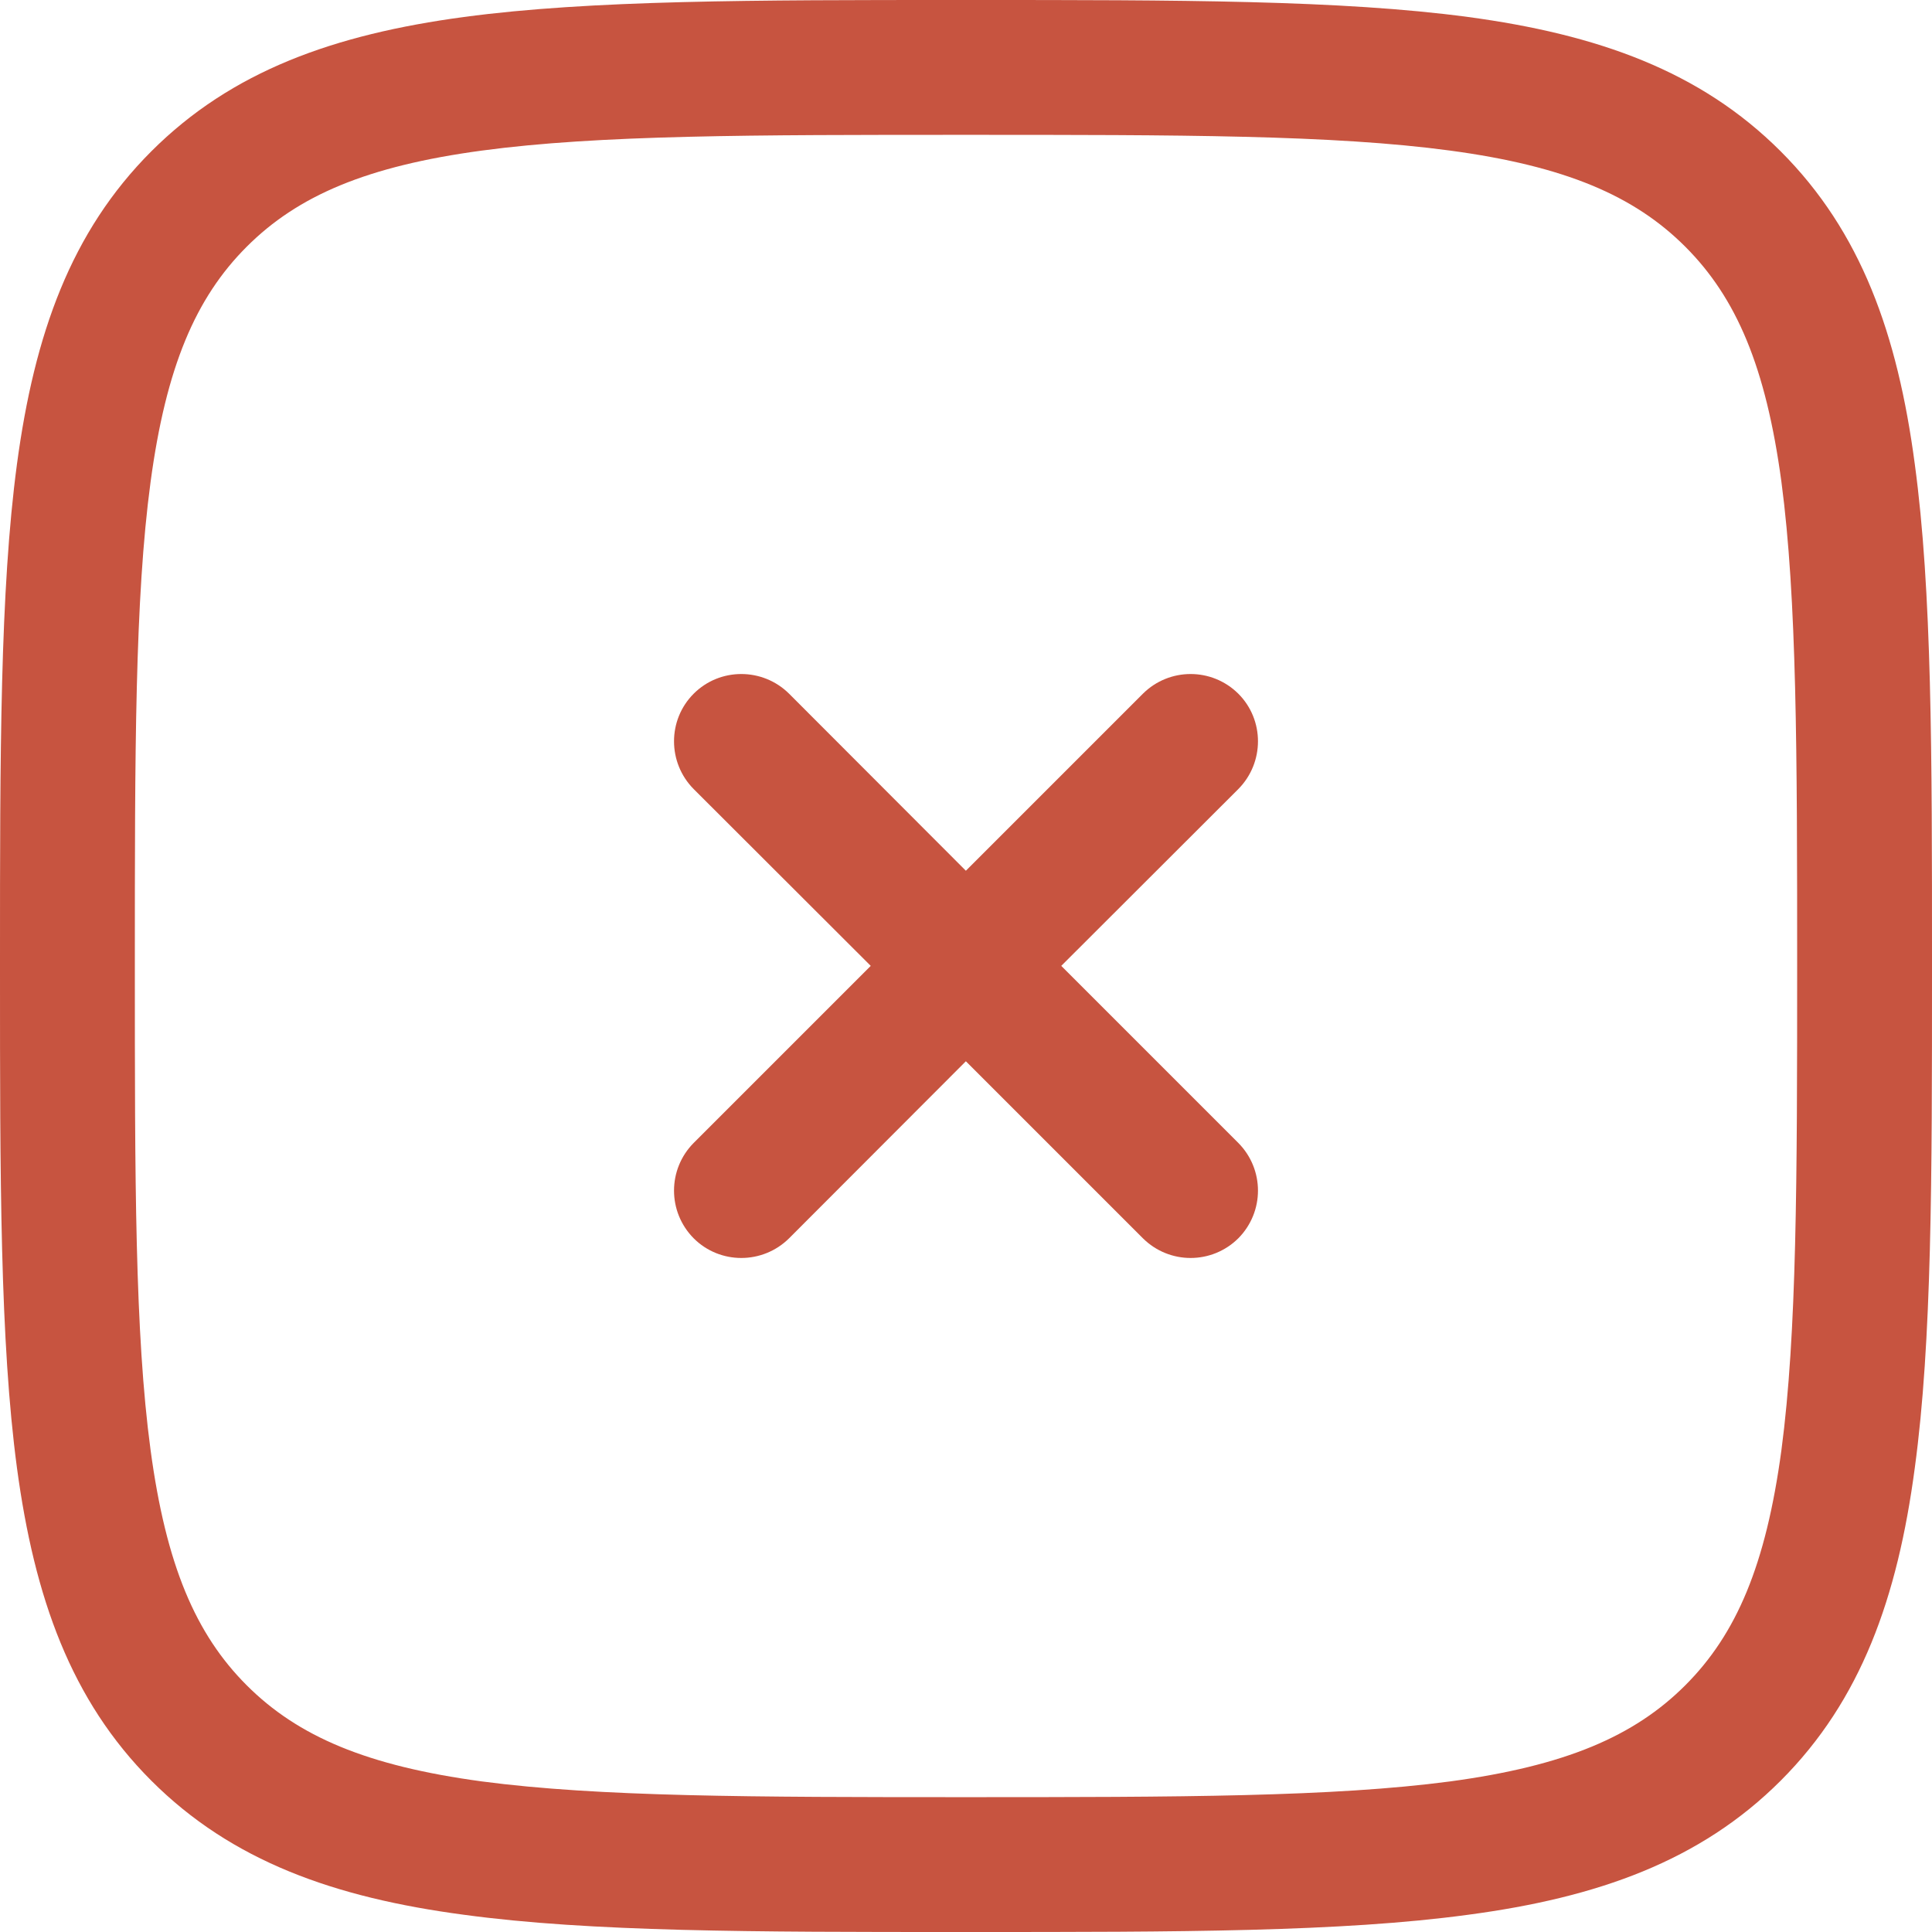
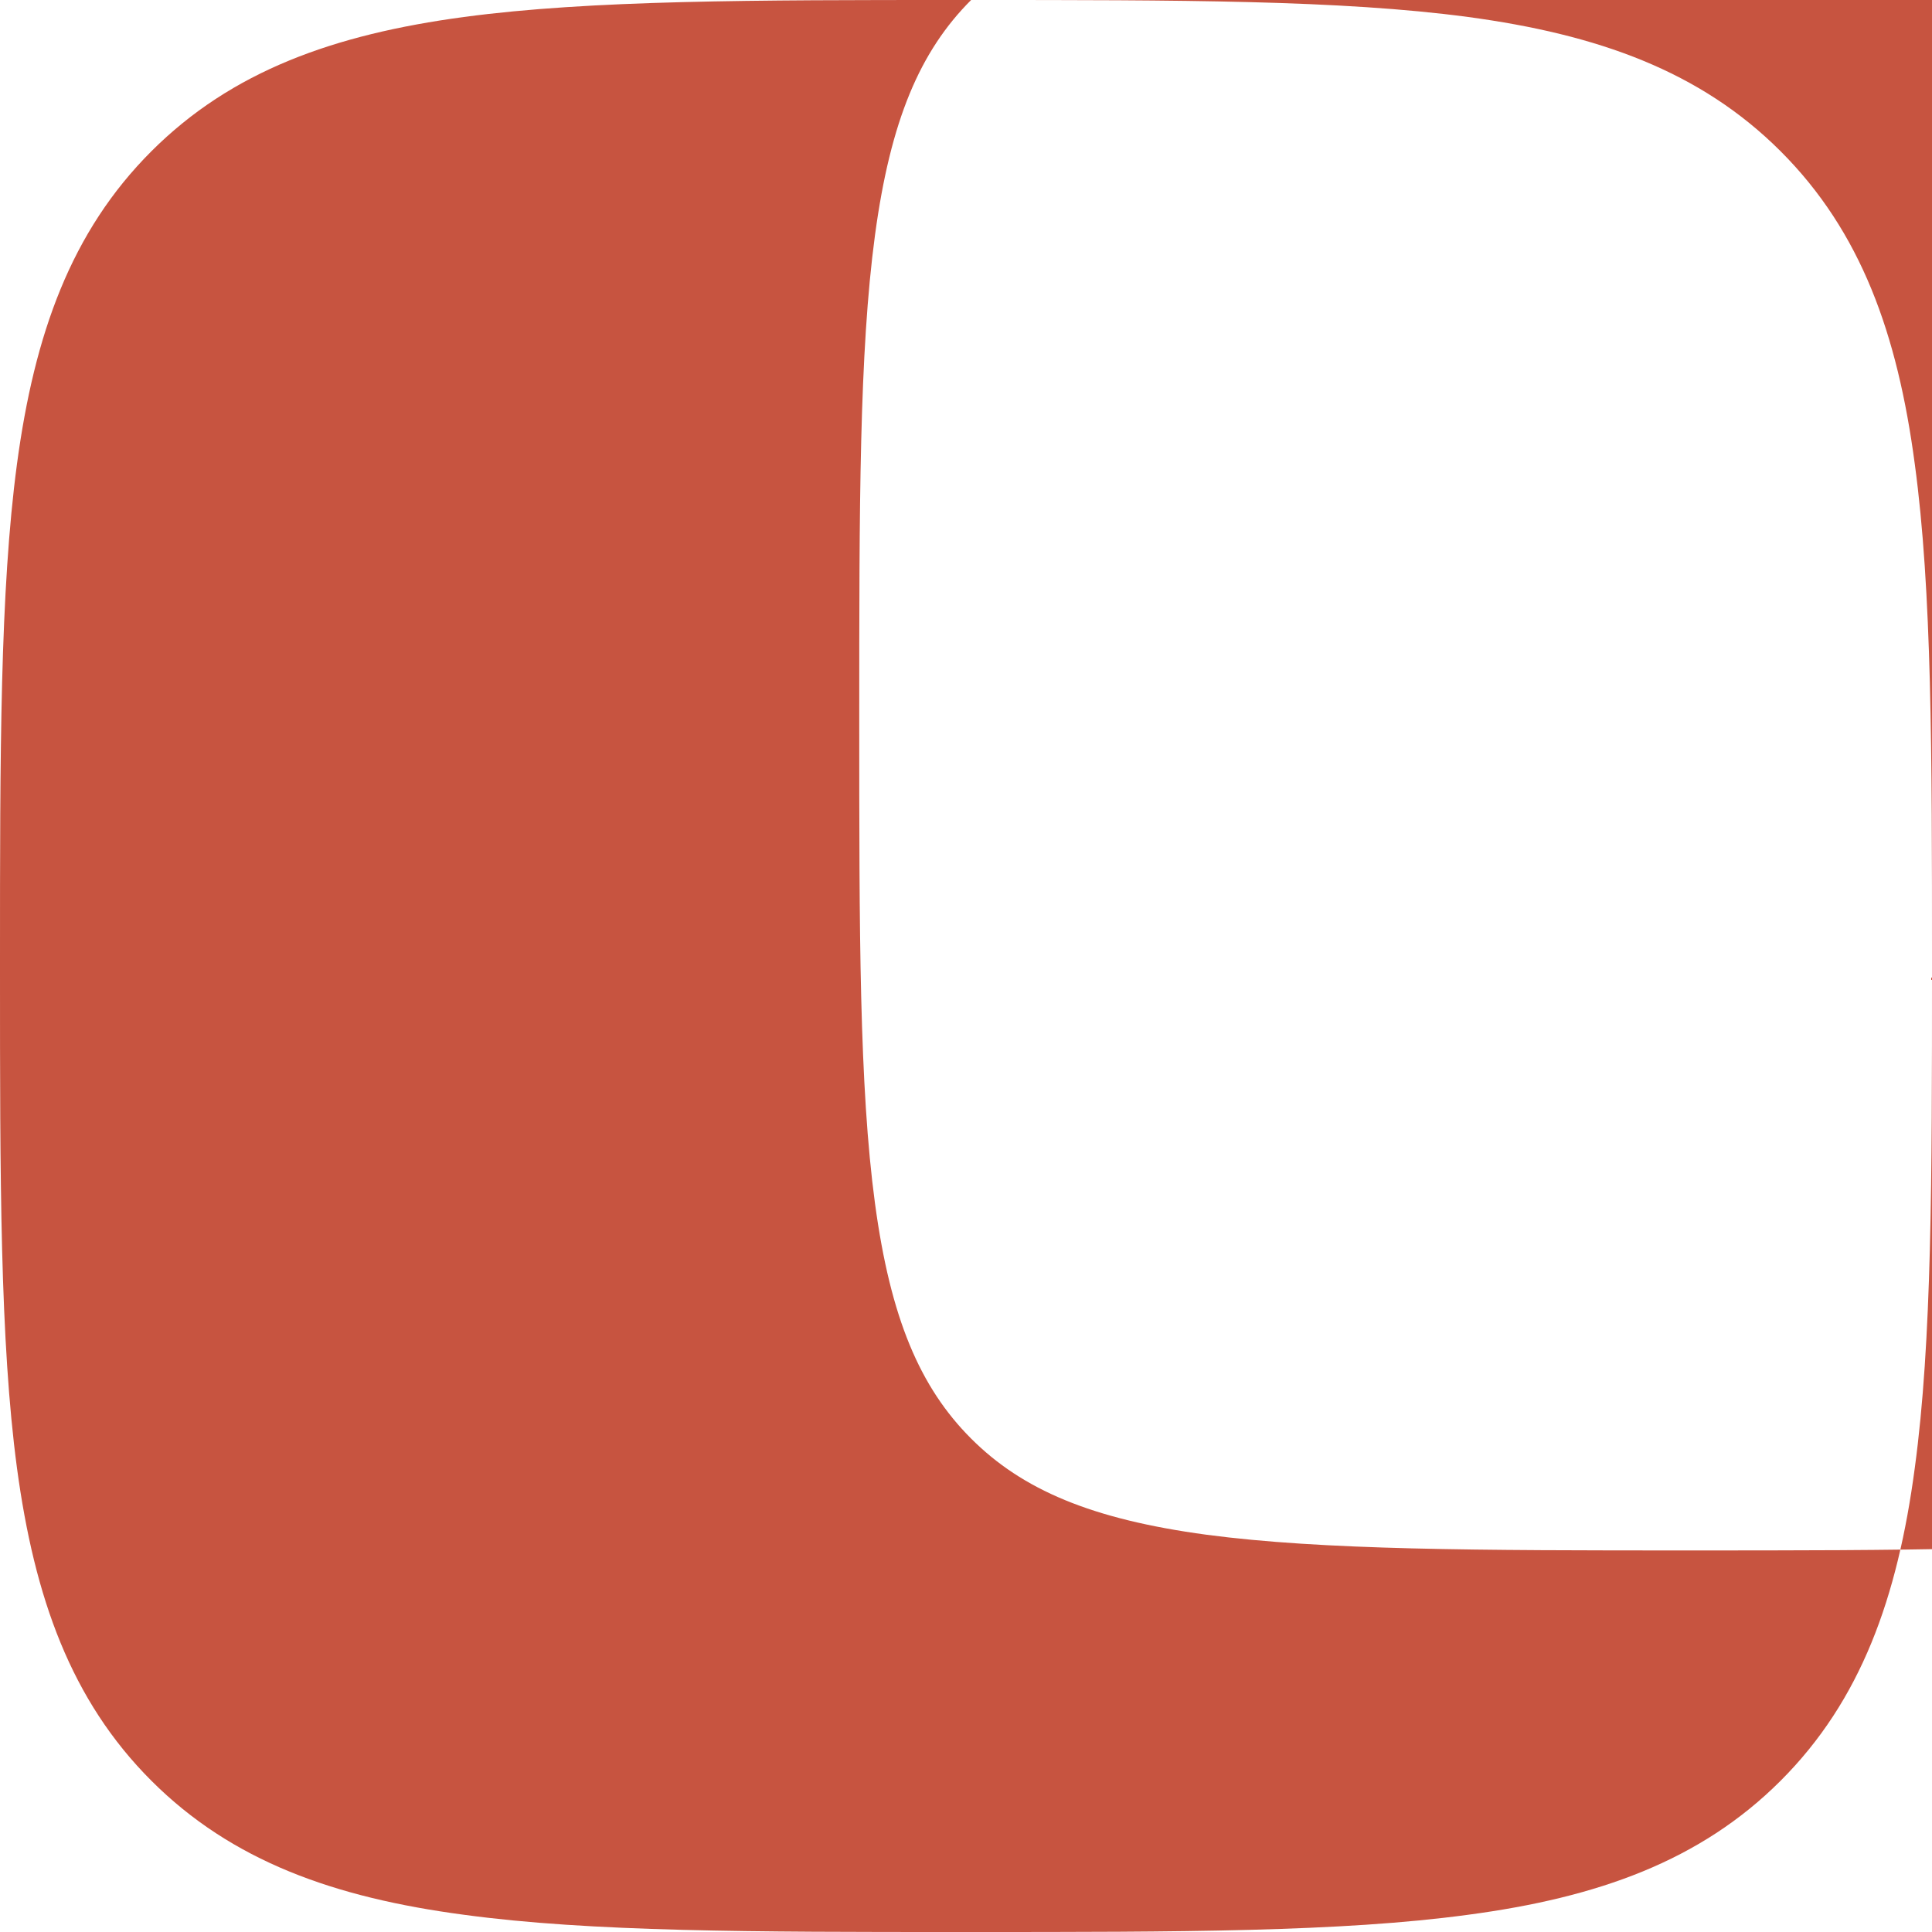
<svg xmlns="http://www.w3.org/2000/svg" xml:space="preserve" width="64px" height="64px" version="1.1" style="shape-rendering:geometricPrecision; text-rendering:geometricPrecision; image-rendering:optimizeQuality; fill-rule:evenodd; clip-rule:evenodd" viewBox="0 0 77.37 77.37">
  <defs>
    <style type="text/css">
   
    .fil1 {fill:#C75440}
    .fil0 {fill:#C75440;fill-rule:nonzero}
   
  </style>
  </defs>
  <g id="Layer_x0020_1">
    <g id="_2086068734576">
-       <path class="fil0" d="M31.6 27.78c-1.06,-1.05 -2.77,-1.05 -3.82,0 -1.05,1.05 -1.05,2.76 0,3.82l7.09 7.08 -7.09 7.09c-1.05,1.06 -1.05,2.76 0,3.82 1.05,1.05 2.76,1.05 3.82,0l7.08 -7.09 7.09 7.09c1.06,1.05 2.76,1.05 3.82,0 1.05,-1.06 1.05,-2.76 0,-3.82l-7.09 -7.09 7.09 -7.08c1.05,-1.06 1.05,-2.77 0,-3.82 -1.06,-1.05 -2.76,-1.05 -3.82,0l-7.09 7.09 -7.08 -7.09z" />
-       <path class="fil1" d="M38.89 0l-0.41 0c-8.31,0 -14.82,0 -19.9,0.68 -5.2,0.7 -9.3,2.16 -12.52,5.38 -3.22,3.22 -4.68,7.32 -5.38,12.52 -0.68,5.08 -0.68,11.59 -0.68,19.9l0 0.41c0,8.31 0,14.82 0.68,19.9 0.7,5.19 2.16,9.3 5.38,12.52 3.22,3.22 7.32,4.68 12.52,5.37 5.08,0.69 11.59,0.69 19.9,0.69l0.41 0c8.31,0 14.82,0 19.9,-0.69 5.19,-0.69 9.3,-2.15 12.52,-5.37 3.22,-3.22 4.68,-7.33 5.37,-12.52 0.69,-5.08 0.69,-11.59 0.69,-19.9l0 -0.41c0,-8.31 0,-14.82 -0.69,-19.9 -0.69,-5.2 -2.15,-9.3 -5.37,-12.52 -3.22,-3.22 -7.33,-4.68 -12.52,-5.38 -5.08,-0.68 -11.59,-0.68 -19.9,-0.68zm-29.01 9.88c2.05,-2.05 4.82,-3.23 9.42,-3.85 4.68,-0.63 10.83,-0.63 19.38,-0.63 8.56,0 14.71,0 19.39,0.63 4.6,0.62 7.37,1.8 9.42,3.85 2.05,2.05 3.23,4.82 3.85,9.42 0.62,4.68 0.63,10.83 0.63,19.38 0,8.56 -0.01,14.71 -0.63,19.39 -0.62,4.6 -1.8,7.37 -3.85,9.42 -2.05,2.05 -4.82,3.23 -9.42,3.85 -4.68,0.62 -10.83,0.63 -19.39,0.63 -8.55,0 -14.7,-0.01 -19.38,-0.63 -4.6,-0.62 -7.37,-1.8 -9.42,-3.85 -2.05,-2.05 -3.23,-4.82 -3.85,-9.42 -0.63,-4.68 -0.63,-10.83 -0.63,-19.39 0,-8.55 0,-14.7 0.63,-19.38 0.62,-4.6 1.8,-7.37 3.85,-9.42z" />
+       <path class="fil1" d="M38.89 0l-0.41 0c-8.31,0 -14.82,0 -19.9,0.68 -5.2,0.7 -9.3,2.16 -12.52,5.38 -3.22,3.22 -4.68,7.32 -5.38,12.52 -0.68,5.08 -0.68,11.59 -0.68,19.9l0 0.41c0,8.31 0,14.82 0.68,19.9 0.7,5.19 2.16,9.3 5.38,12.52 3.22,3.22 7.32,4.68 12.52,5.37 5.08,0.69 11.59,0.69 19.9,0.69l0.41 0c8.31,0 14.82,0 19.9,-0.69 5.19,-0.69 9.3,-2.15 12.52,-5.37 3.22,-3.22 4.68,-7.33 5.37,-12.52 0.69,-5.08 0.69,-11.59 0.69,-19.9l0 -0.41c0,-8.31 0,-14.82 -0.69,-19.9 -0.69,-5.2 -2.15,-9.3 -5.37,-12.52 -3.22,-3.22 -7.33,-4.68 -12.52,-5.38 -5.08,-0.68 -11.59,-0.68 -19.9,-0.68zc2.05,-2.05 4.82,-3.23 9.42,-3.85 4.68,-0.63 10.83,-0.63 19.38,-0.63 8.56,0 14.71,0 19.39,0.63 4.6,0.62 7.37,1.8 9.42,3.85 2.05,2.05 3.23,4.82 3.85,9.42 0.62,4.68 0.63,10.83 0.63,19.38 0,8.56 -0.01,14.71 -0.63,19.39 -0.62,4.6 -1.8,7.37 -3.85,9.42 -2.05,2.05 -4.82,3.23 -9.42,3.85 -4.68,0.62 -10.83,0.63 -19.39,0.63 -8.55,0 -14.7,-0.01 -19.38,-0.63 -4.6,-0.62 -7.37,-1.8 -9.42,-3.85 -2.05,-2.05 -3.23,-4.82 -3.85,-9.42 -0.63,-4.68 -0.63,-10.83 -0.63,-19.39 0,-8.55 0,-14.7 0.63,-19.38 0.62,-4.6 1.8,-7.37 3.85,-9.42z" />
    </g>
  </g>
</svg>